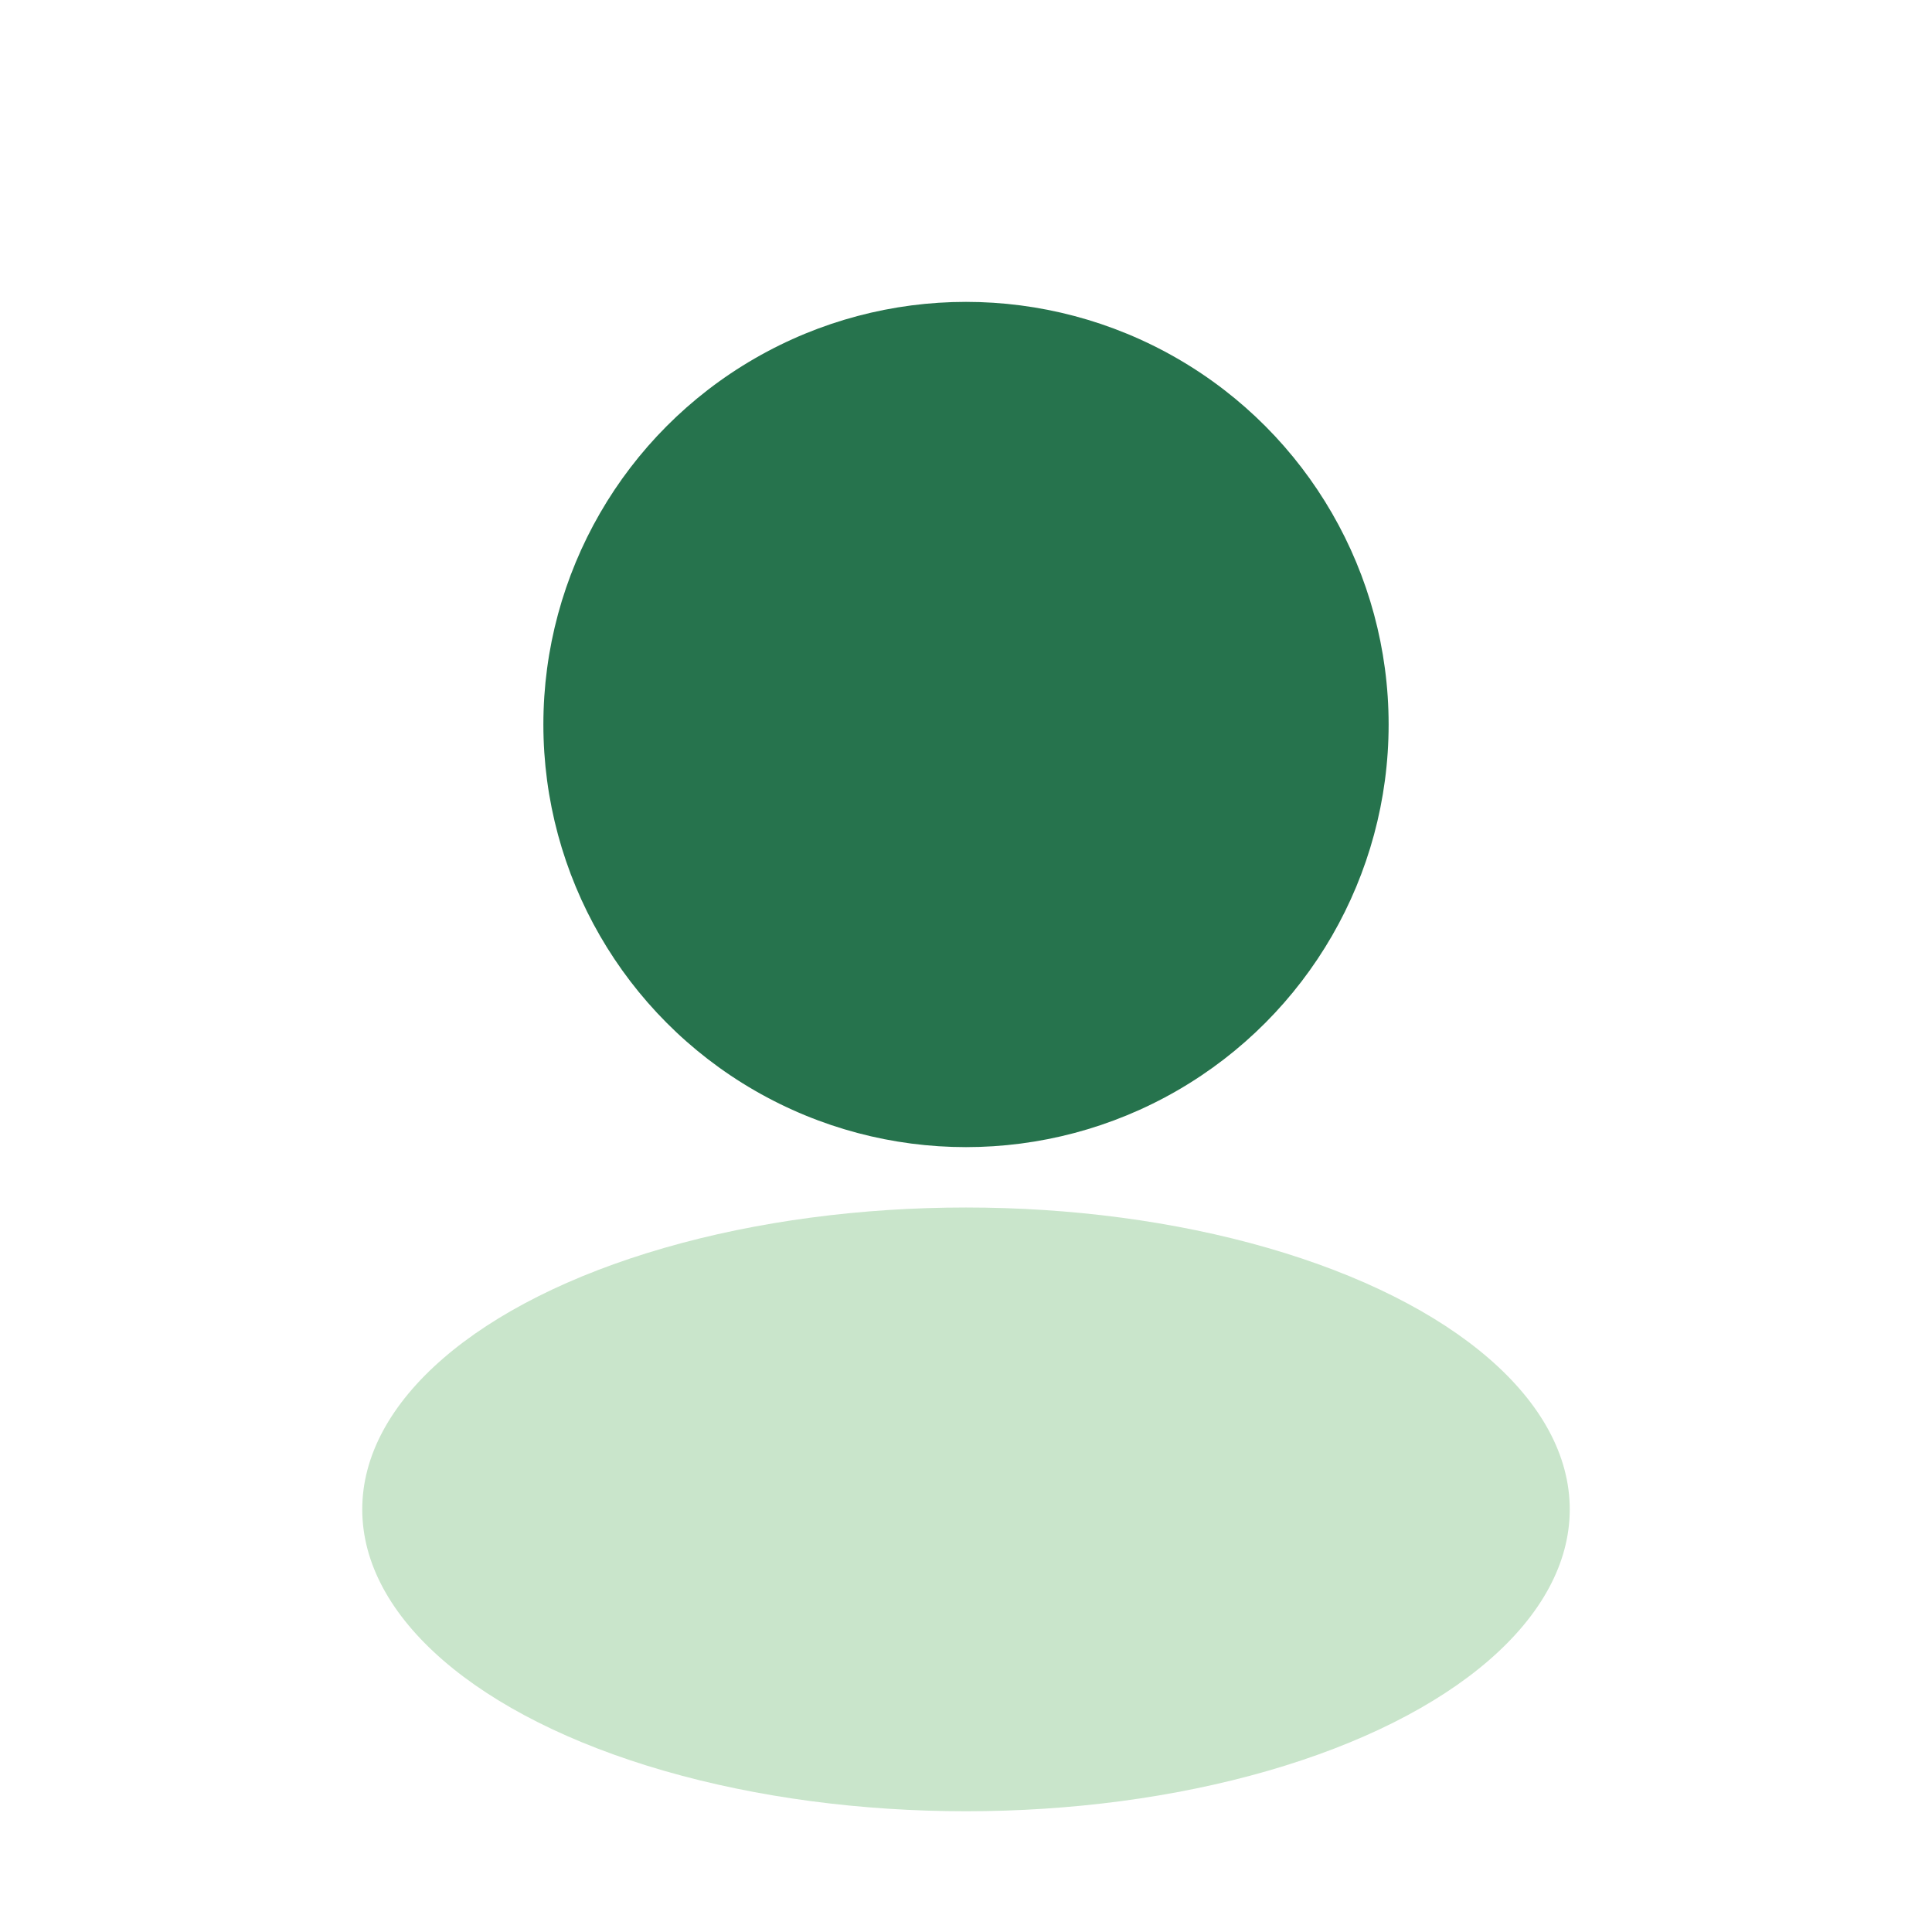
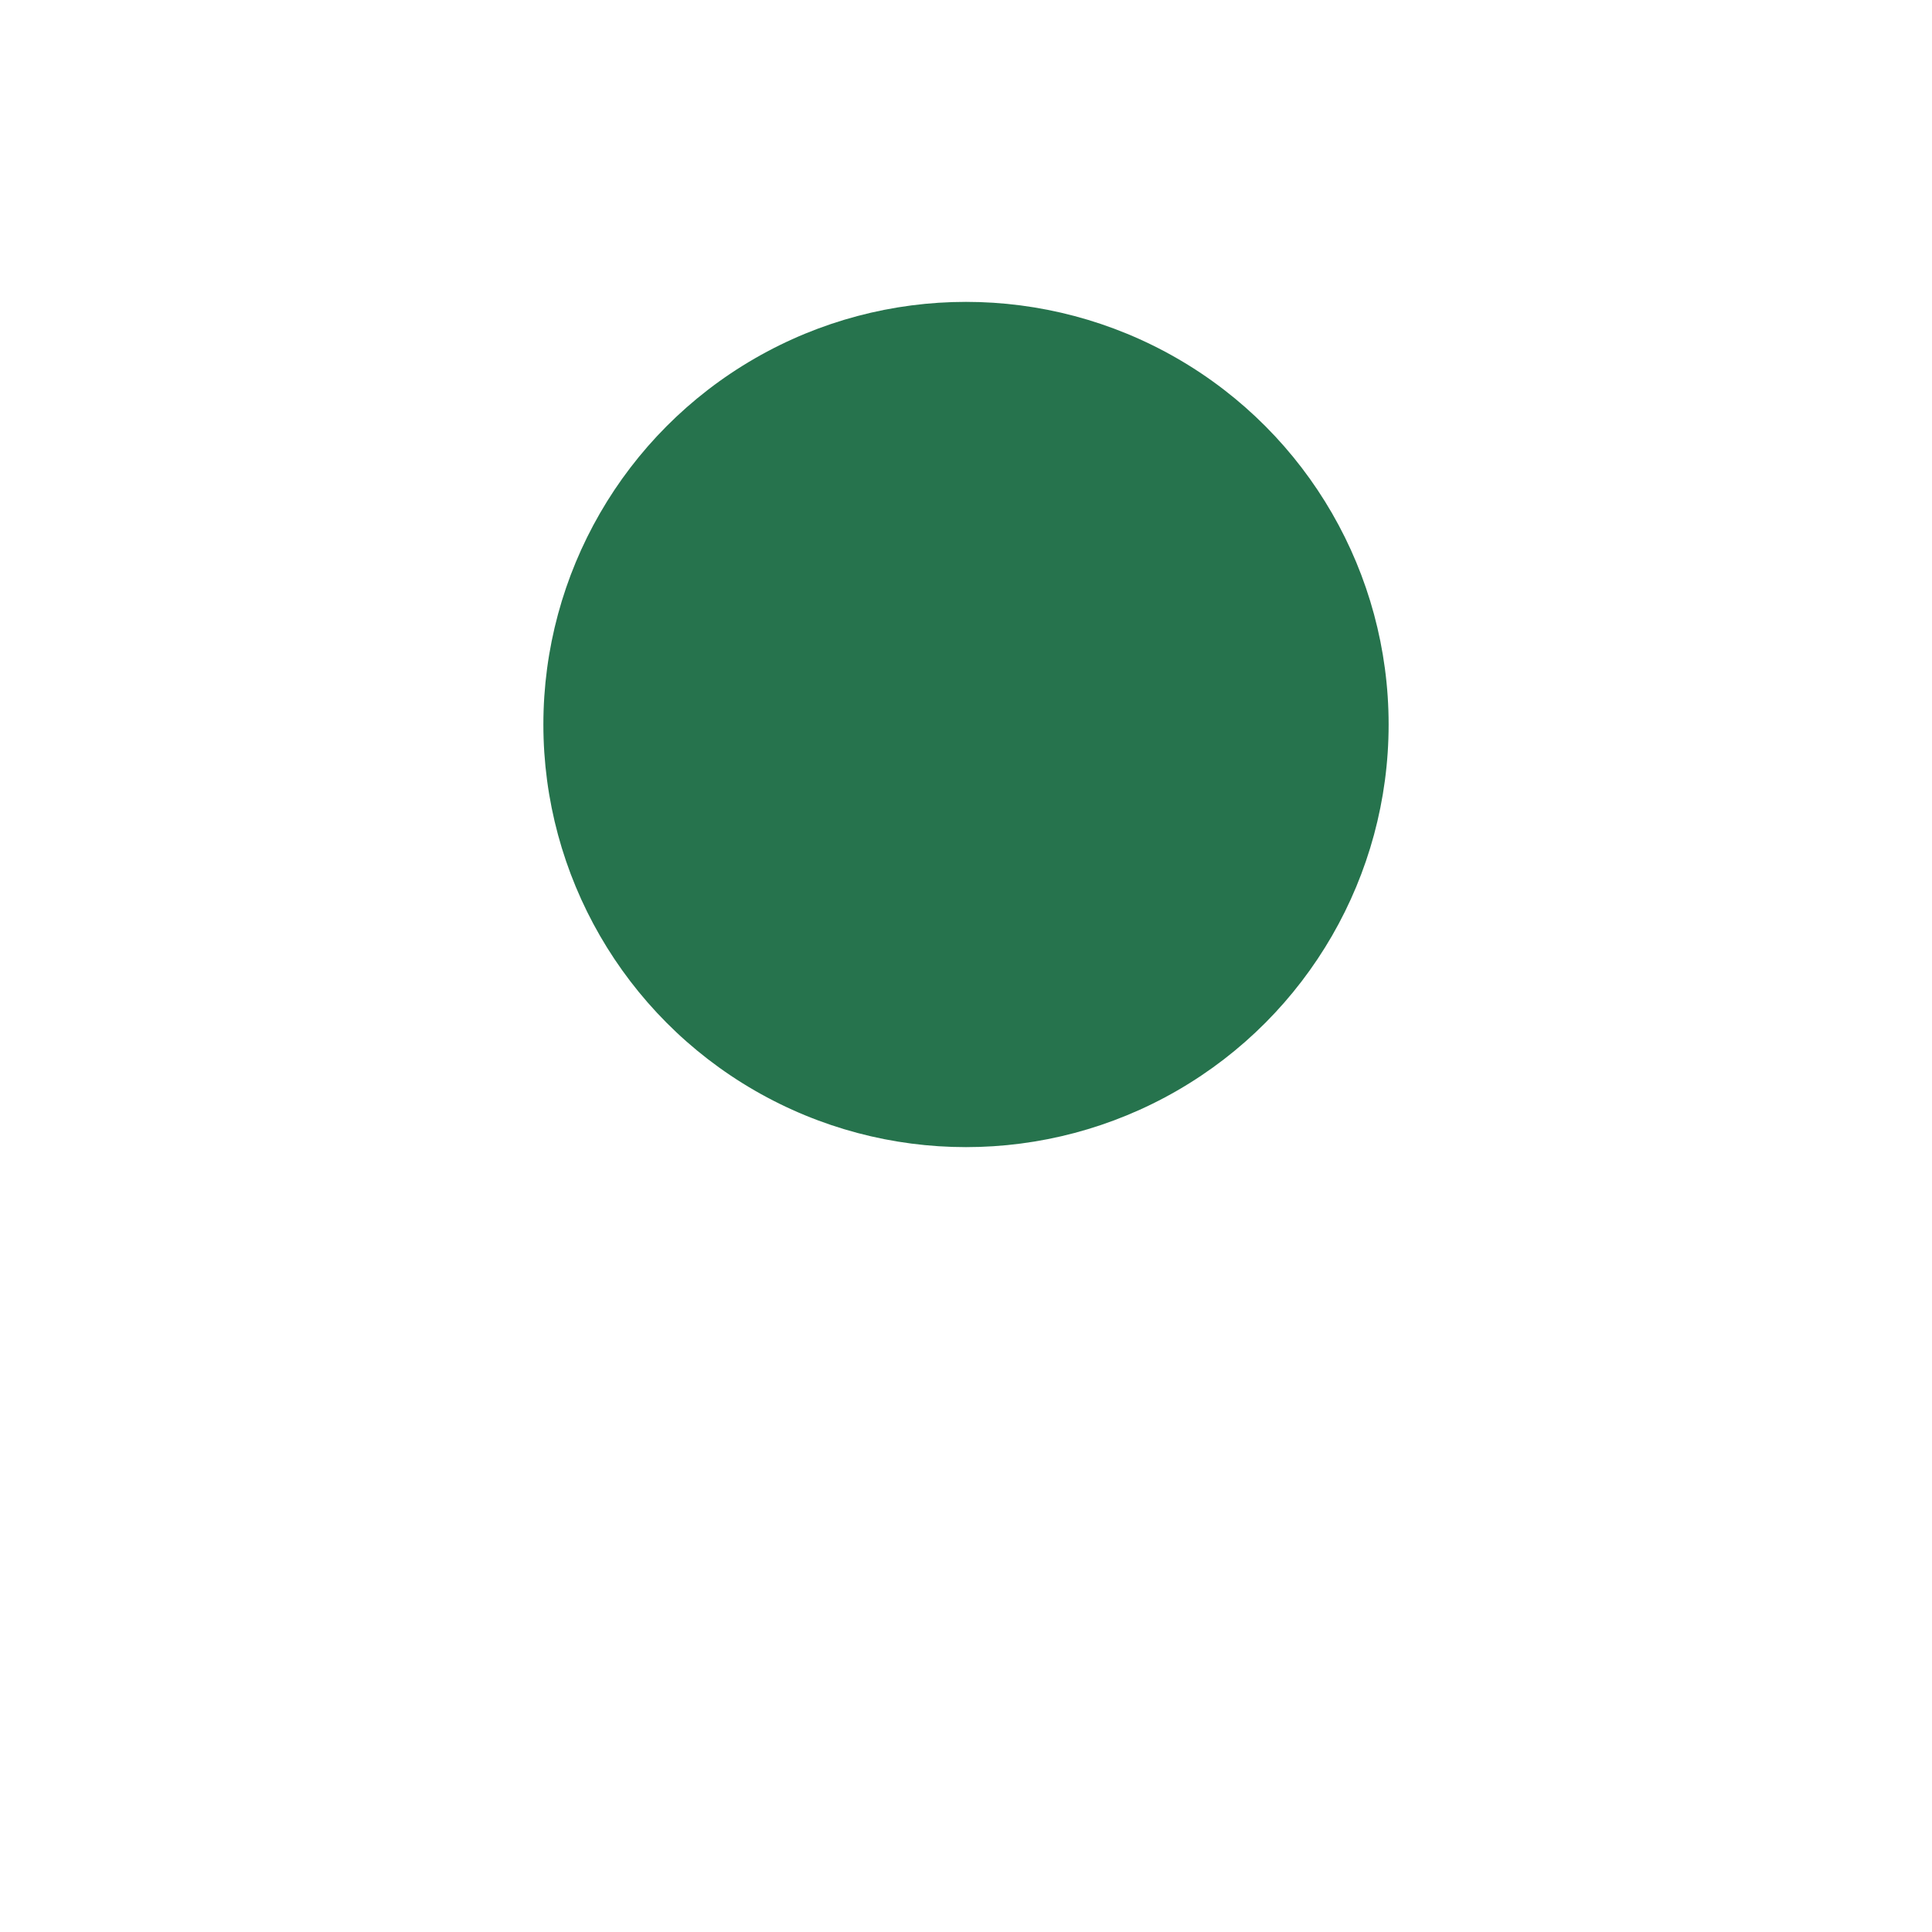
<svg xmlns="http://www.w3.org/2000/svg" width="32" height="32" viewBox="0 0 32 32">
  <circle cx="16" cy="12" r="7" fill="#26734D" />
-   <ellipse cx="16" cy="25" rx="10" ry="5" fill="#C9E5CB" />
</svg>